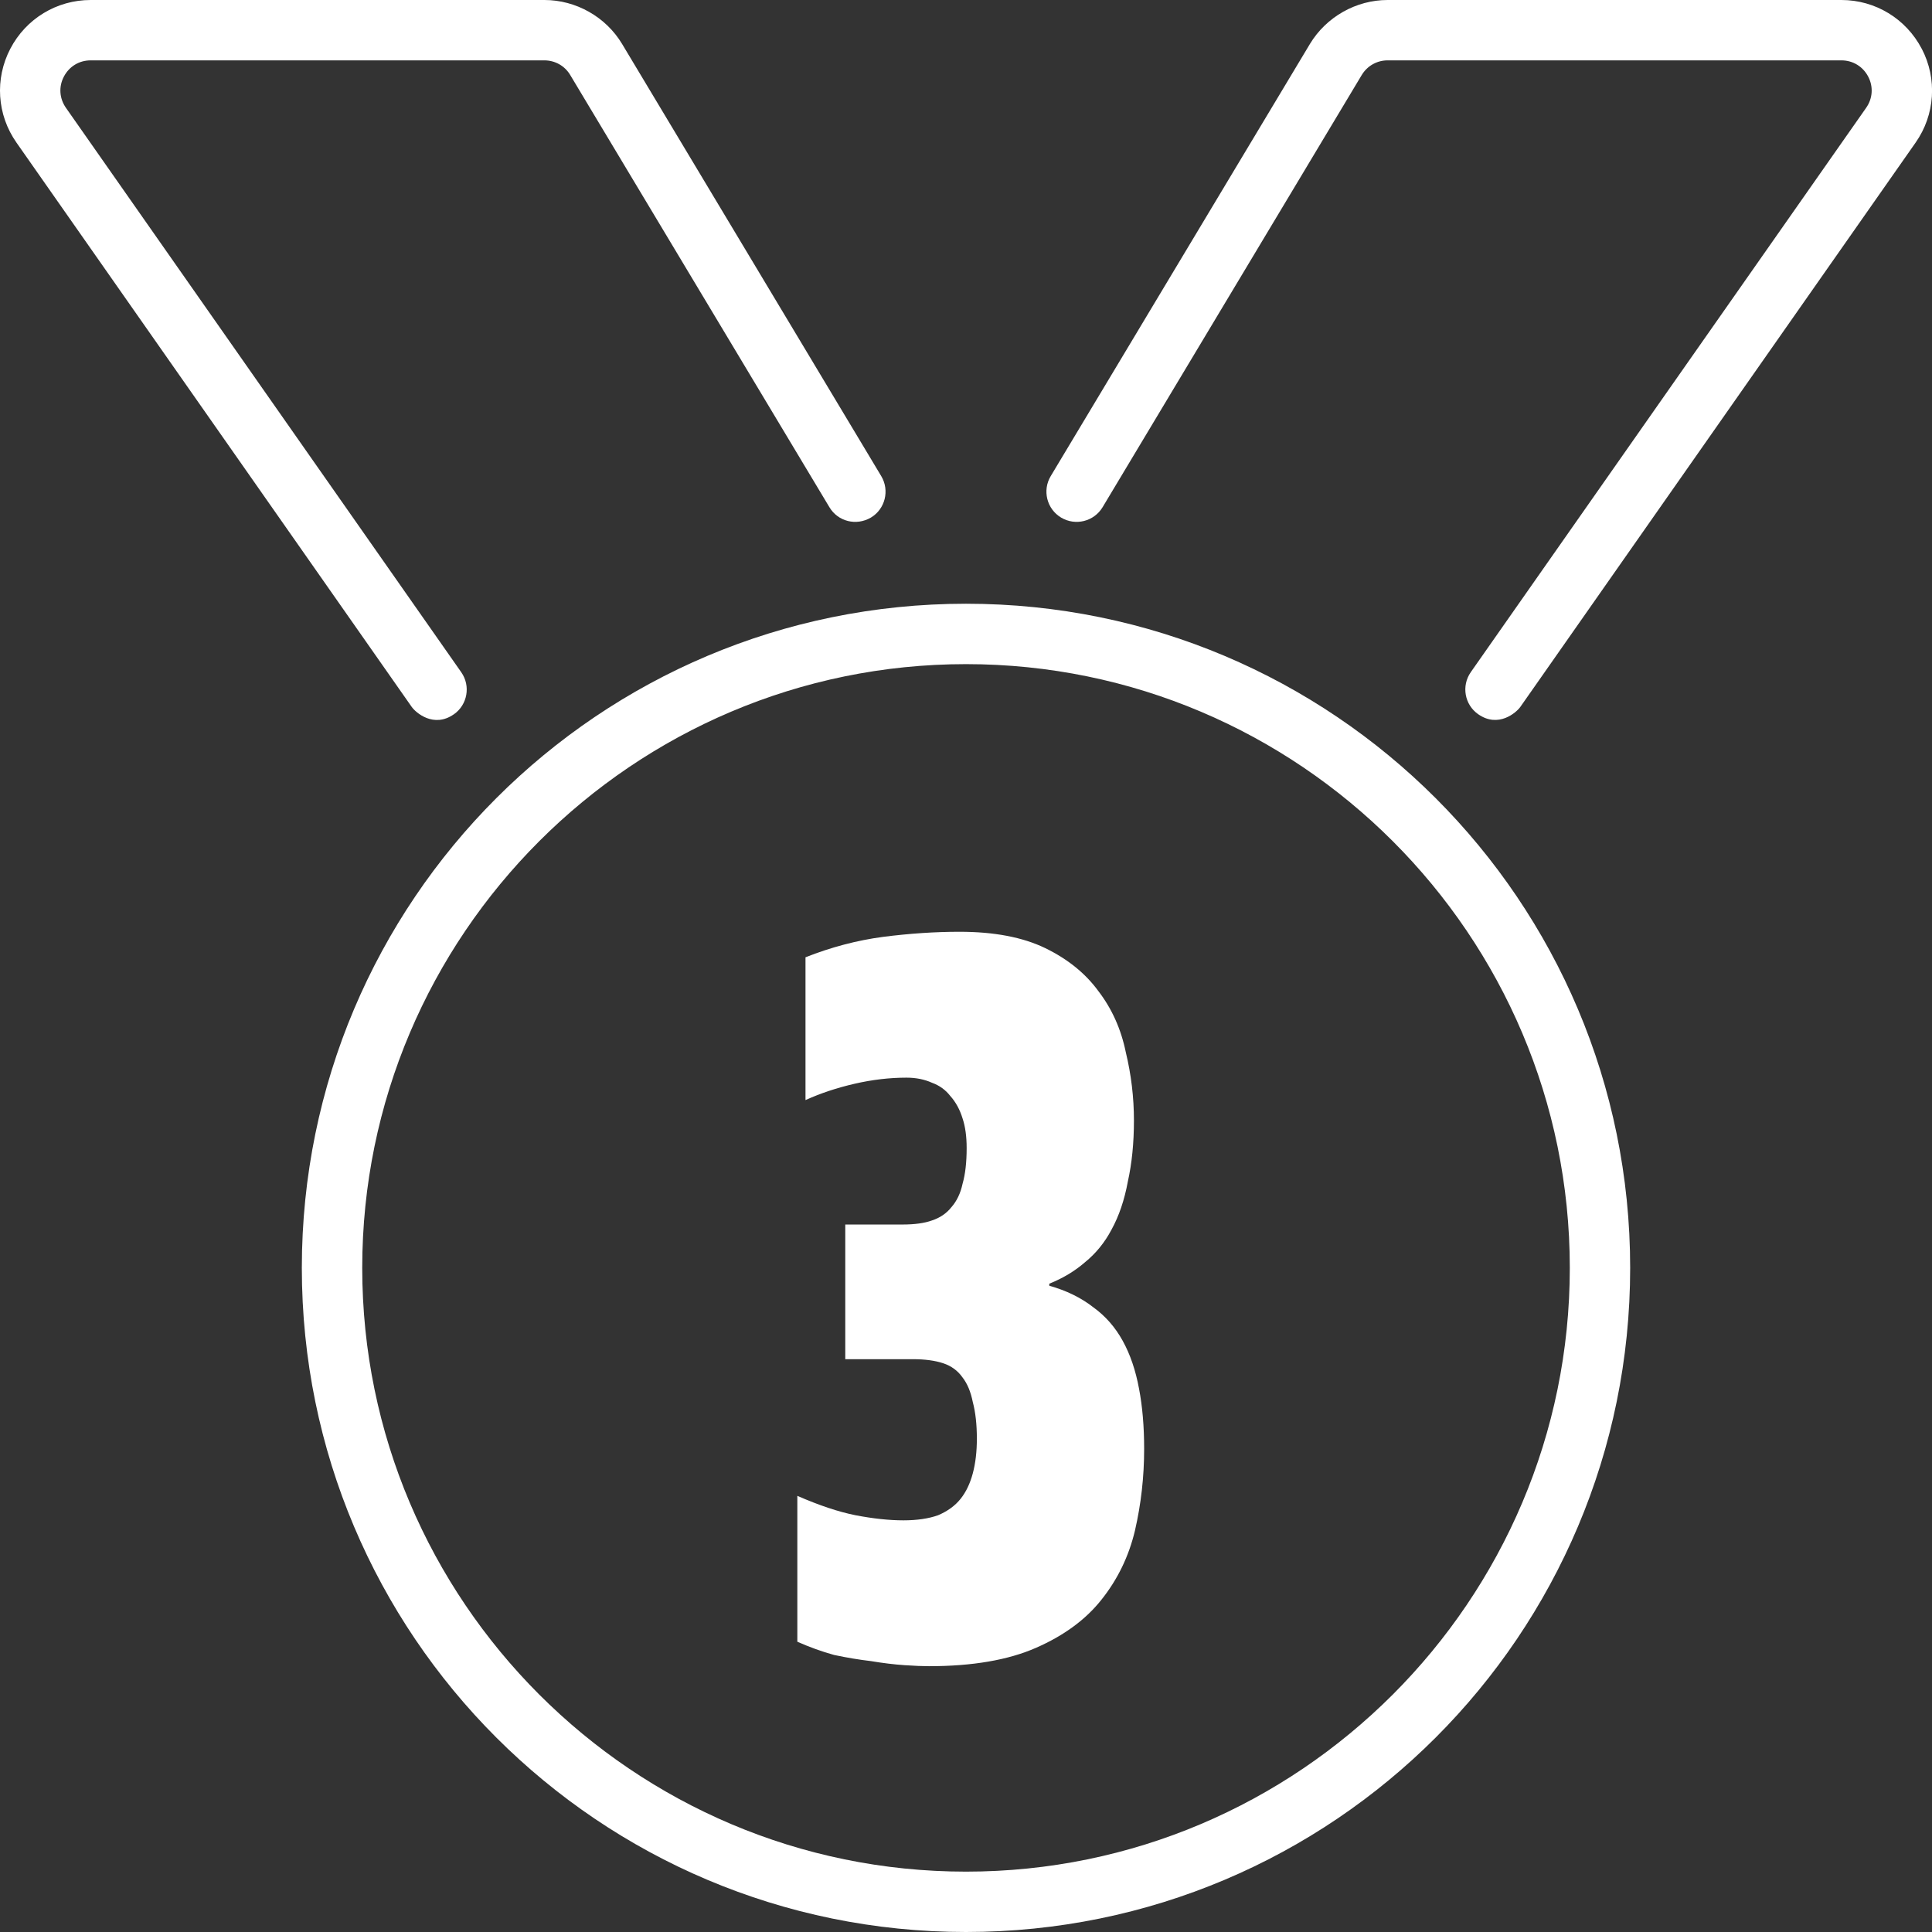
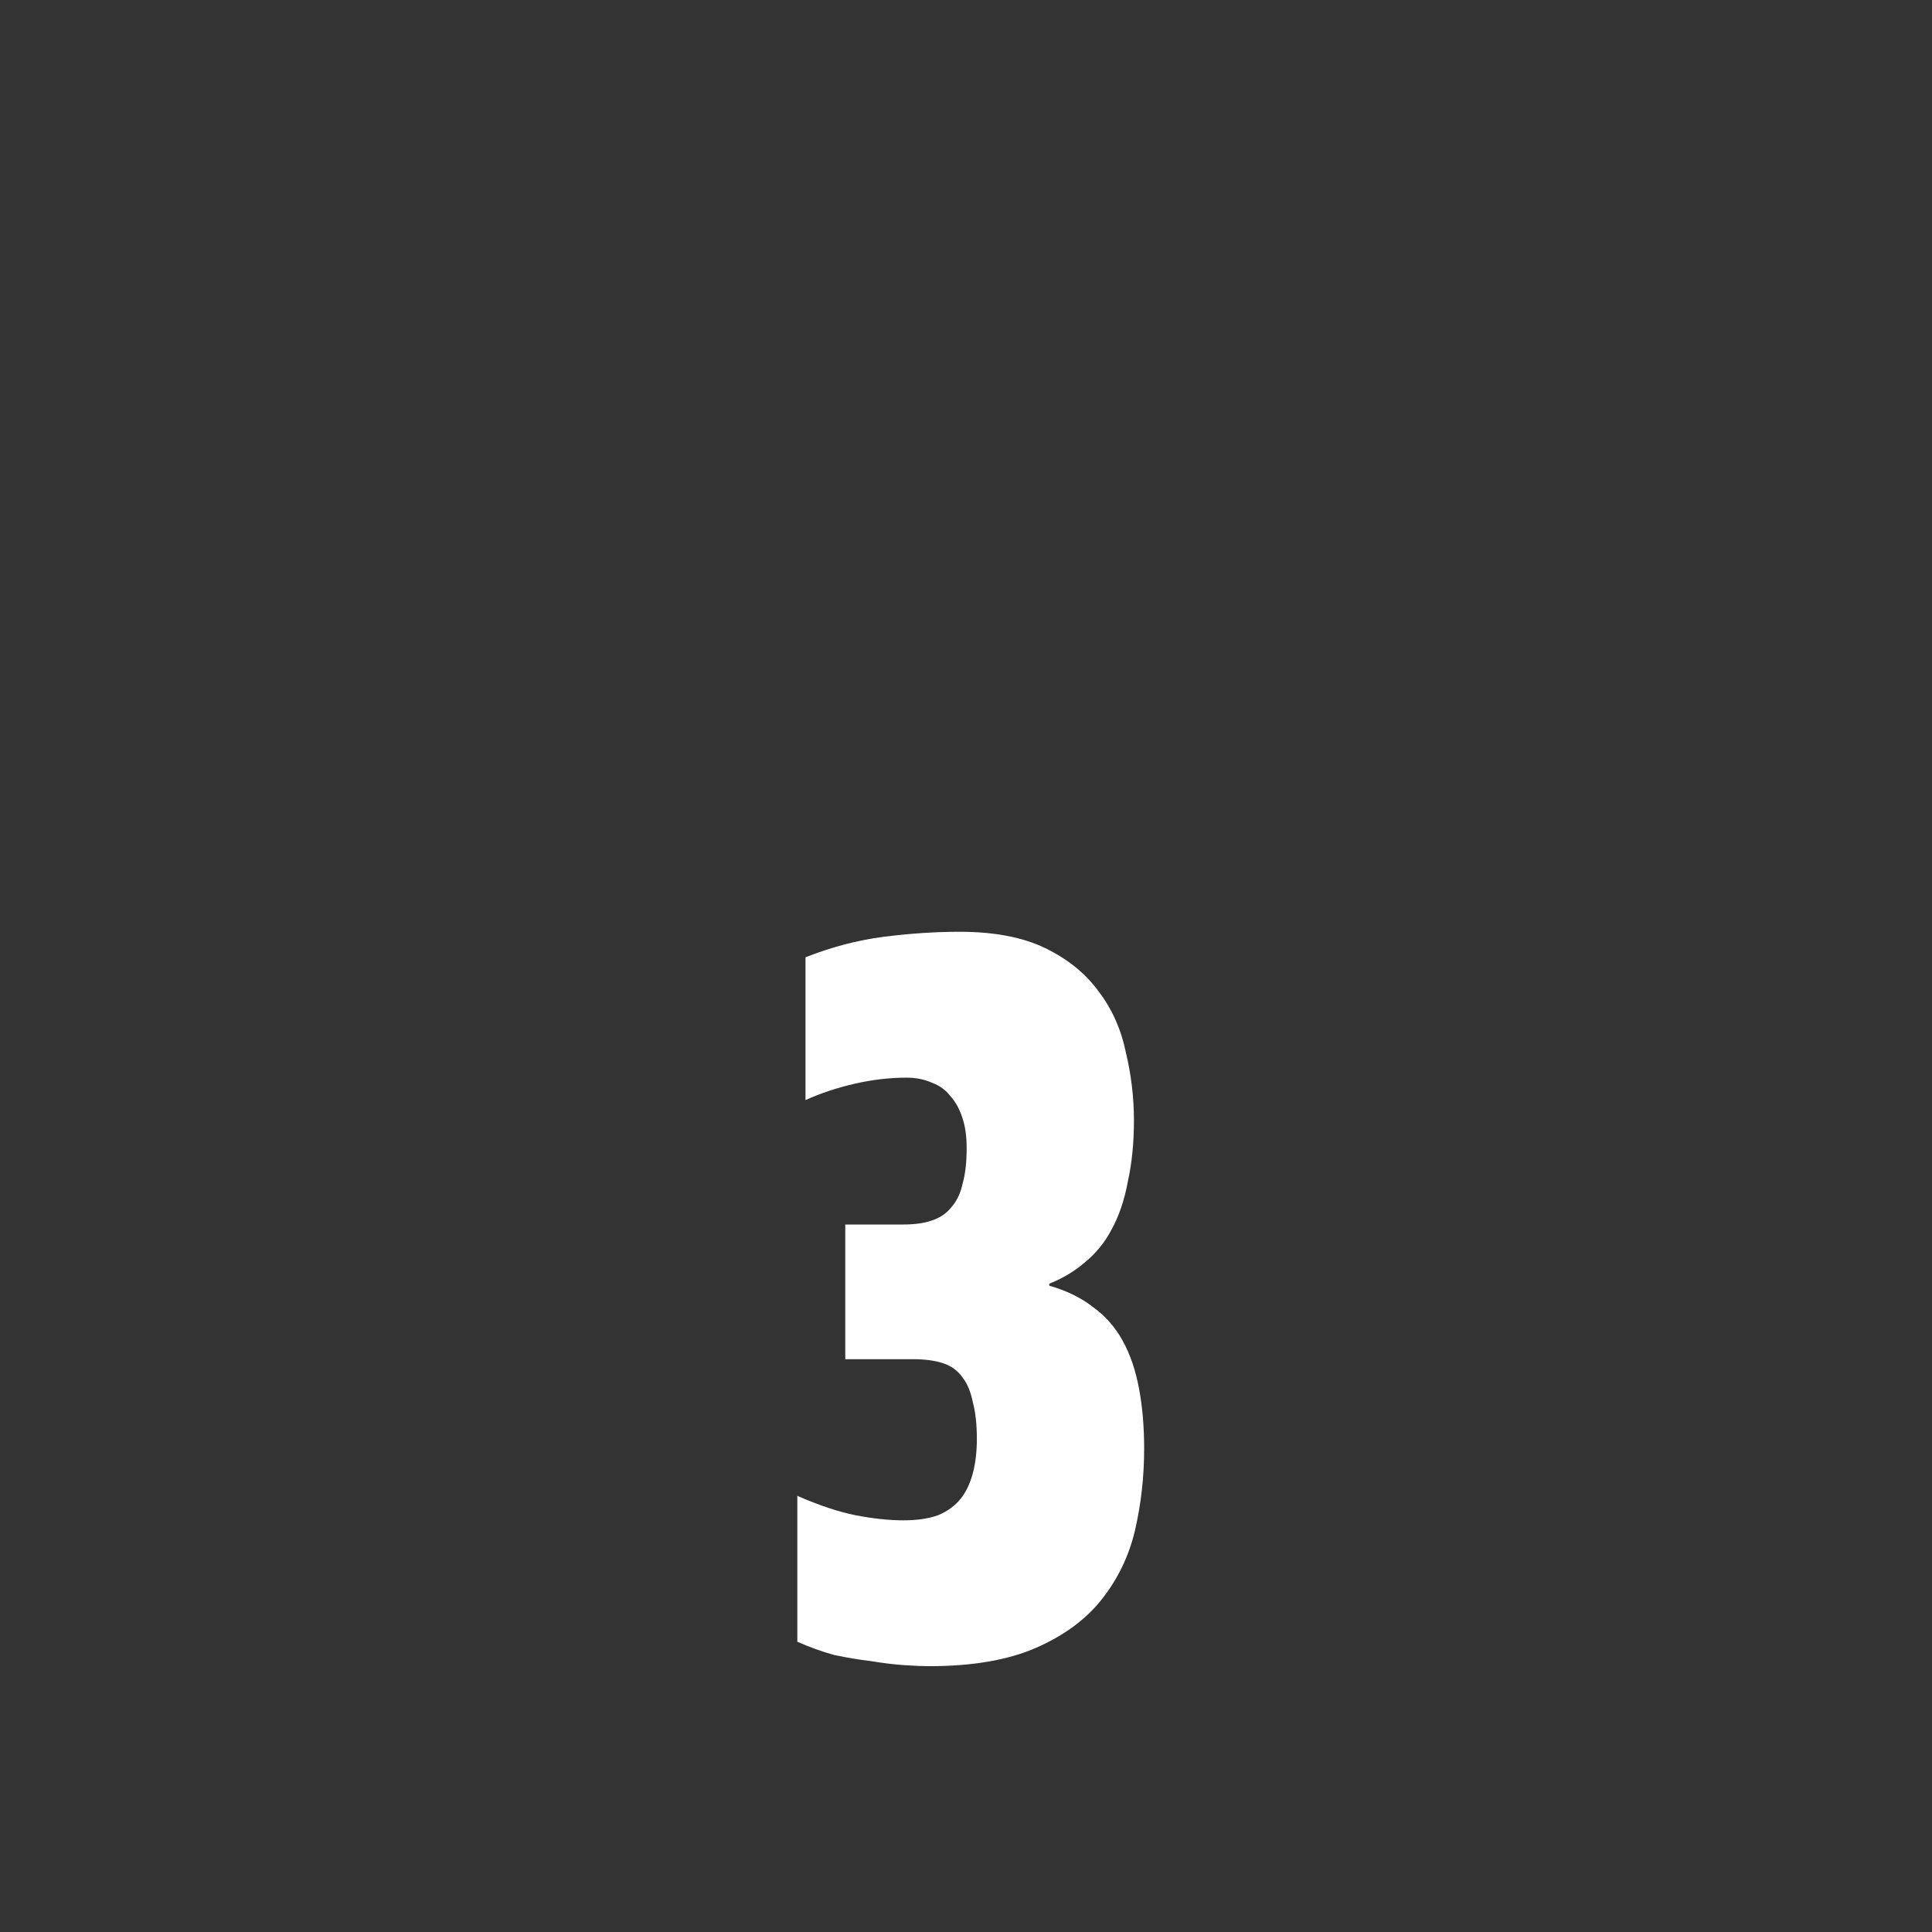
<svg xmlns="http://www.w3.org/2000/svg" width="53" height="53" viewBox="0 0 53 53" fill="none">
  <rect x="0" y="0" width="53" height="53" fill="#333333" stroke="none" />
-   <path d="M26.5 16.562C16.432 16.562 8.28 24.714 8.28 34.781C8.28 44.848 16.433 53 26.5 53C36.567 53 44.72 44.848 44.72 34.781C44.72 24.714 36.567 16.562 26.5 16.562ZM26.5 51.344C17.367 51.344 9.937 43.913 9.937 34.781C9.937 25.649 17.367 18.219 26.5 18.219C35.633 18.219 43.064 25.649 43.064 34.781C43.064 43.913 35.633 51.344 26.5 51.344ZM52.718 1.337C52.287 0.512 51.443 0 50.515 0H38.066C37.203 0 36.384 0.461 35.934 1.207L28.823 13.063C28.59 13.454 28.716 13.963 29.108 14.198C29.502 14.434 30.01 14.307 30.247 13.914L37.354 2.061C37.506 1.807 37.774 1.656 38.066 1.656H50.515C50.828 1.656 51.104 1.823 51.25 2.102C51.396 2.381 51.373 2.703 51.192 2.96L40.347 18.44C40.086 18.815 40.176 19.331 40.551 19.593C41.103 19.98 41.596 19.549 41.707 19.392L52.551 3.911C53.085 3.149 53.149 2.162 52.719 1.337H52.718ZM12.45 19.596C12.825 19.334 12.916 18.817 12.654 18.442L1.81 2.96C1.629 2.702 1.606 2.381 1.752 2.102C1.898 1.823 2.172 1.656 2.486 1.656H14.934C15.225 1.656 15.494 1.806 15.643 2.058L22.753 13.914C22.986 14.307 23.49 14.434 23.892 14.198C24.283 13.964 24.409 13.454 24.176 13.063L17.064 1.203C16.618 0.461 15.799 0 14.935 0H2.486C1.557 0 0.713 0.512 0.283 1.337C-0.148 2.162 -0.083 3.149 0.451 3.911L11.295 19.393C11.406 19.55 11.898 19.981 12.45 19.595V19.596Z" fill="white" />
  <path d="M21.873 45.037V41.035C22.47 41.296 23.002 41.474 23.468 41.567C23.953 41.66 24.392 41.707 24.783 41.707C25.156 41.707 25.474 41.66 25.735 41.567C25.996 41.455 26.201 41.306 26.35 41.119C26.5 40.933 26.611 40.699 26.686 40.42C26.761 40.14 26.798 39.823 26.798 39.468C26.798 39.077 26.761 38.741 26.686 38.461C26.63 38.181 26.537 37.957 26.406 37.789C26.276 37.603 26.099 37.472 25.875 37.398C25.651 37.323 25.371 37.286 25.035 37.286H23.188V33.592H24.755C25.091 33.592 25.362 33.555 25.567 33.48C25.791 33.406 25.968 33.284 26.099 33.117C26.248 32.949 26.35 32.734 26.406 32.473C26.481 32.212 26.518 31.885 26.518 31.494C26.518 31.177 26.481 30.906 26.406 30.682C26.332 30.44 26.22 30.234 26.07 30.067C25.94 29.899 25.772 29.777 25.567 29.703C25.362 29.61 25.128 29.563 24.867 29.563C24.401 29.563 23.925 29.619 23.44 29.731C22.955 29.843 22.508 29.992 22.097 30.178V26.261C22.806 25.981 23.515 25.795 24.224 25.701C24.951 25.608 25.651 25.561 26.322 25.561C27.274 25.561 28.057 25.711 28.673 26.009C29.288 26.308 29.773 26.699 30.128 27.184C30.501 27.669 30.753 28.229 30.883 28.863C31.032 29.479 31.107 30.104 31.107 30.738C31.107 31.354 31.051 31.913 30.939 32.417C30.846 32.921 30.697 33.359 30.492 33.732C30.305 34.087 30.062 34.385 29.764 34.627C29.484 34.87 29.158 35.066 28.785 35.215V35.271C29.251 35.402 29.652 35.597 29.988 35.859C30.324 36.101 30.594 36.409 30.799 36.782C31.005 37.155 31.154 37.593 31.247 38.097C31.34 38.582 31.387 39.133 31.387 39.748C31.387 40.513 31.303 41.259 31.135 41.987C30.967 42.695 30.659 43.33 30.212 43.889C29.783 44.43 29.186 44.869 28.421 45.204C27.656 45.54 26.677 45.708 25.483 45.708C25.315 45.708 25.091 45.699 24.811 45.68C24.532 45.661 24.224 45.624 23.888 45.568C23.571 45.531 23.235 45.475 22.881 45.4C22.545 45.307 22.209 45.186 21.873 45.037Z" fill="white" />
</svg>